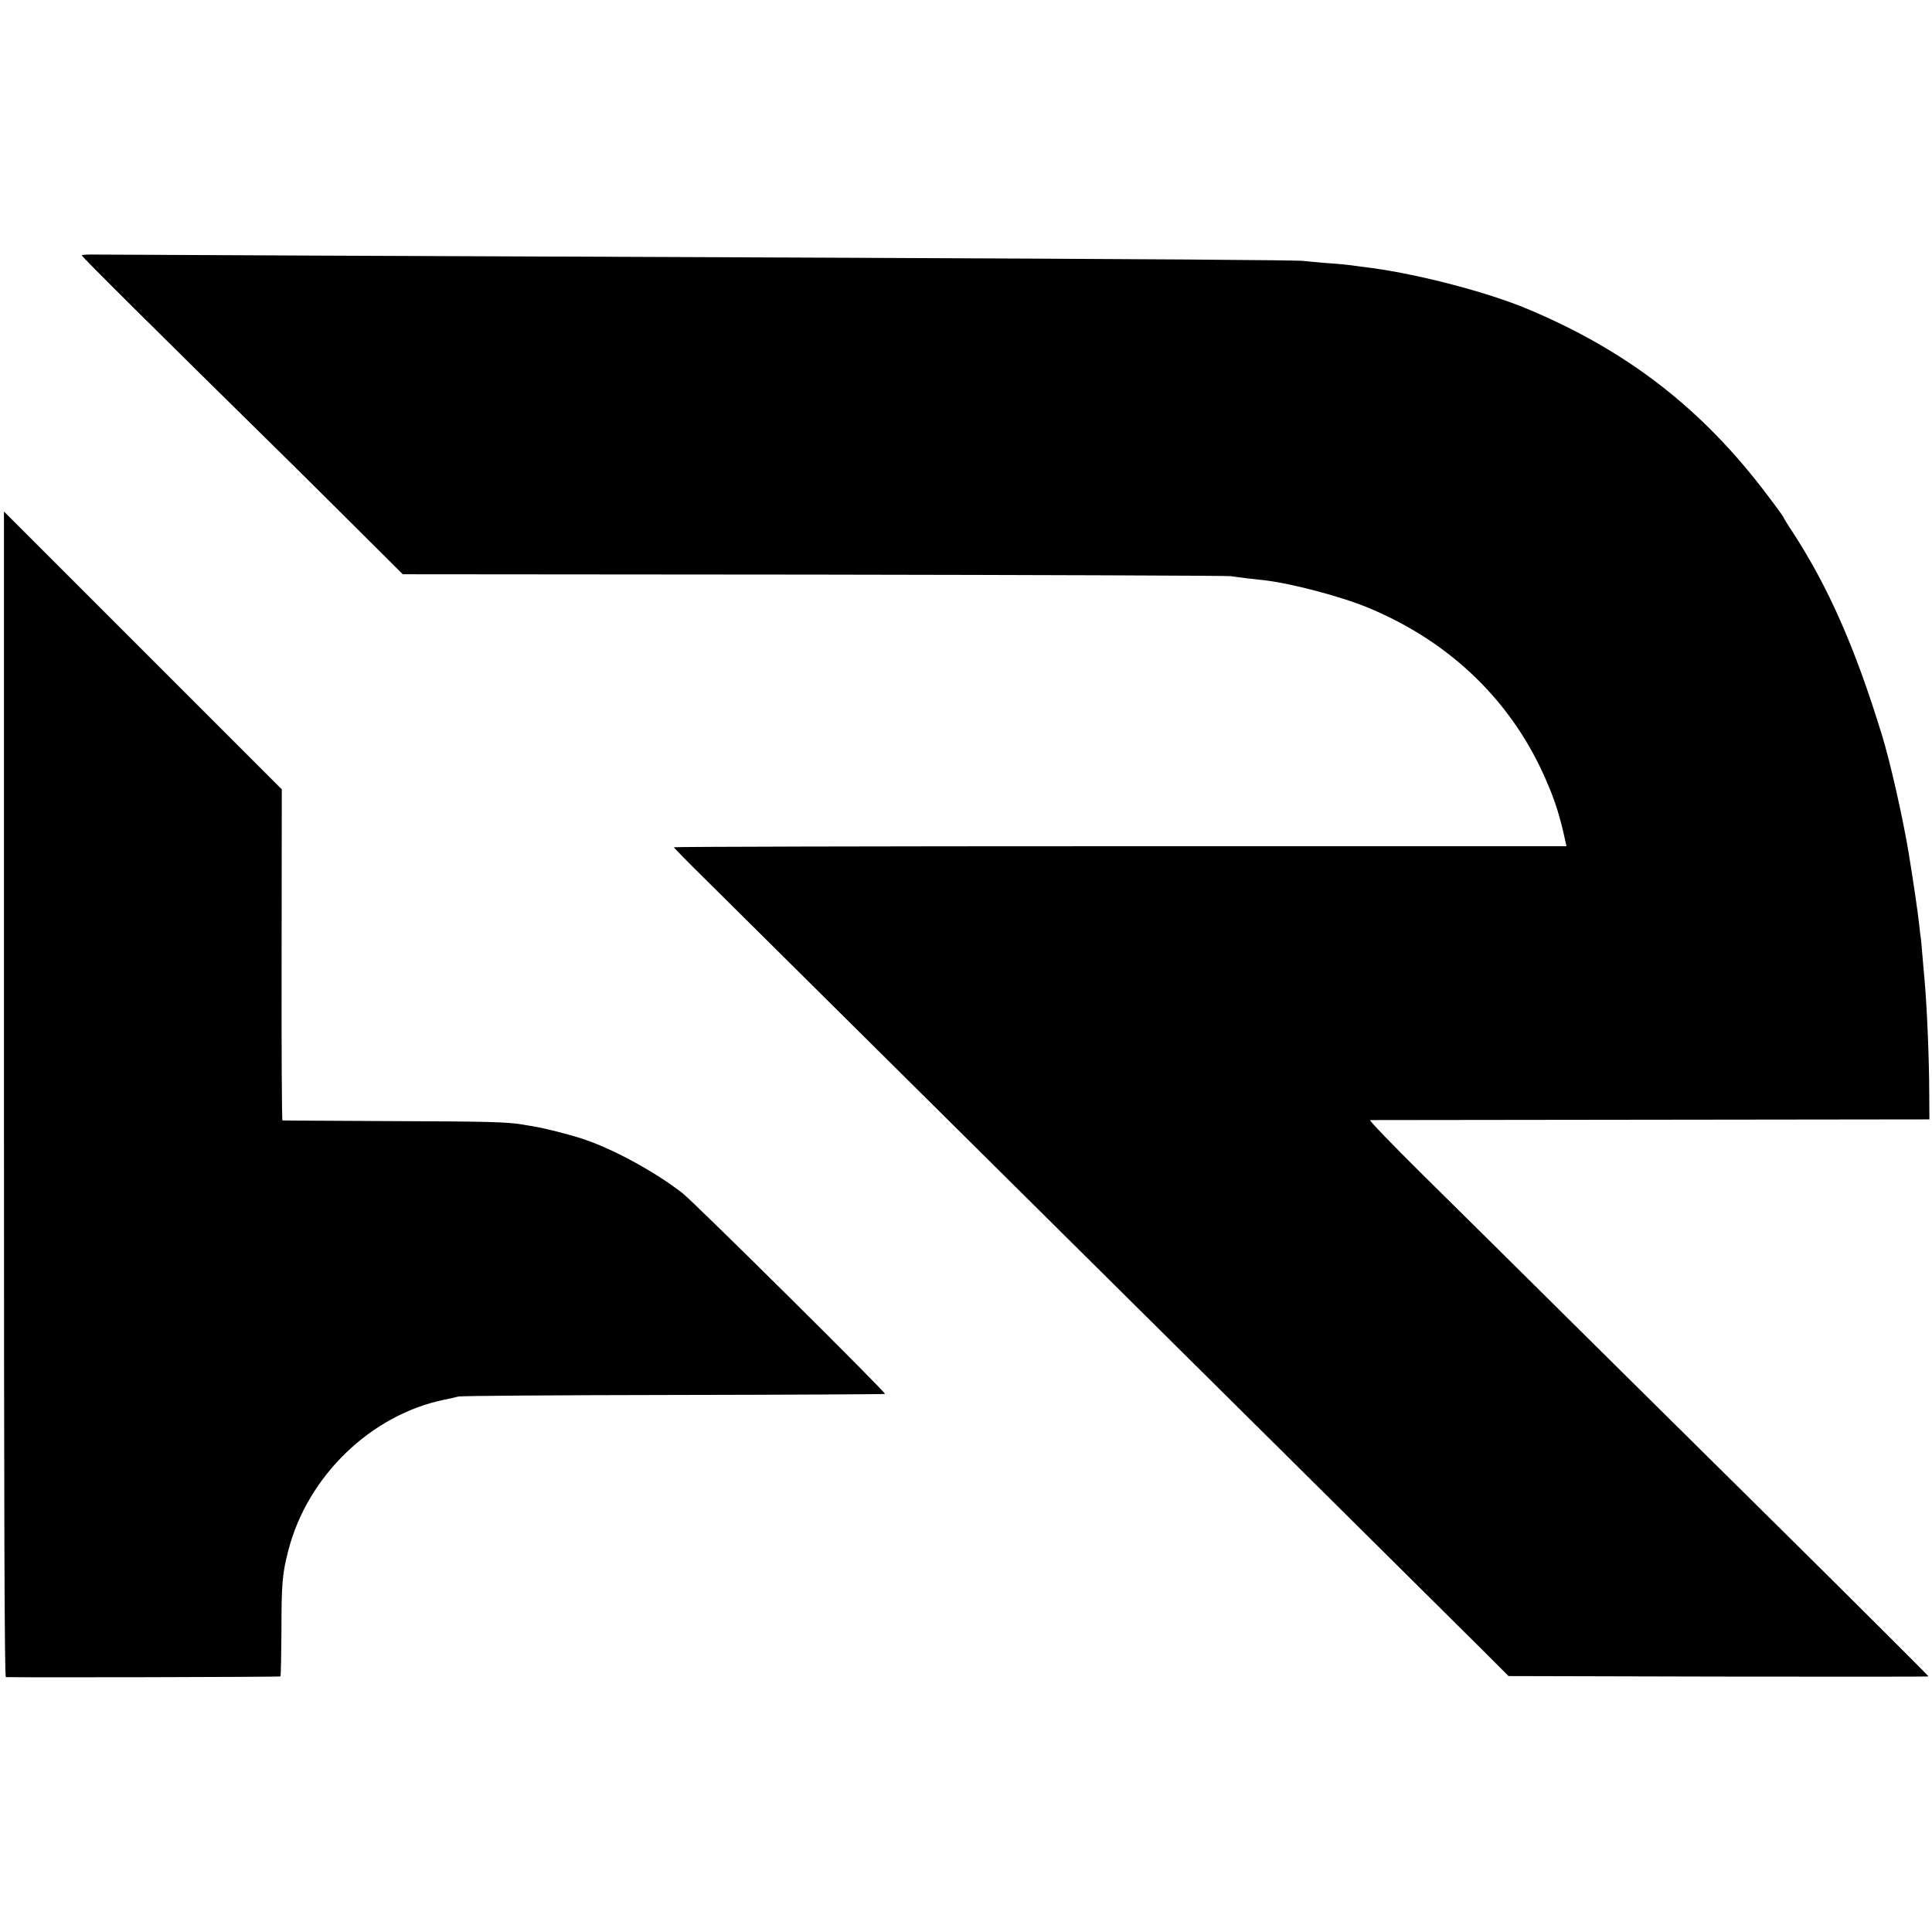
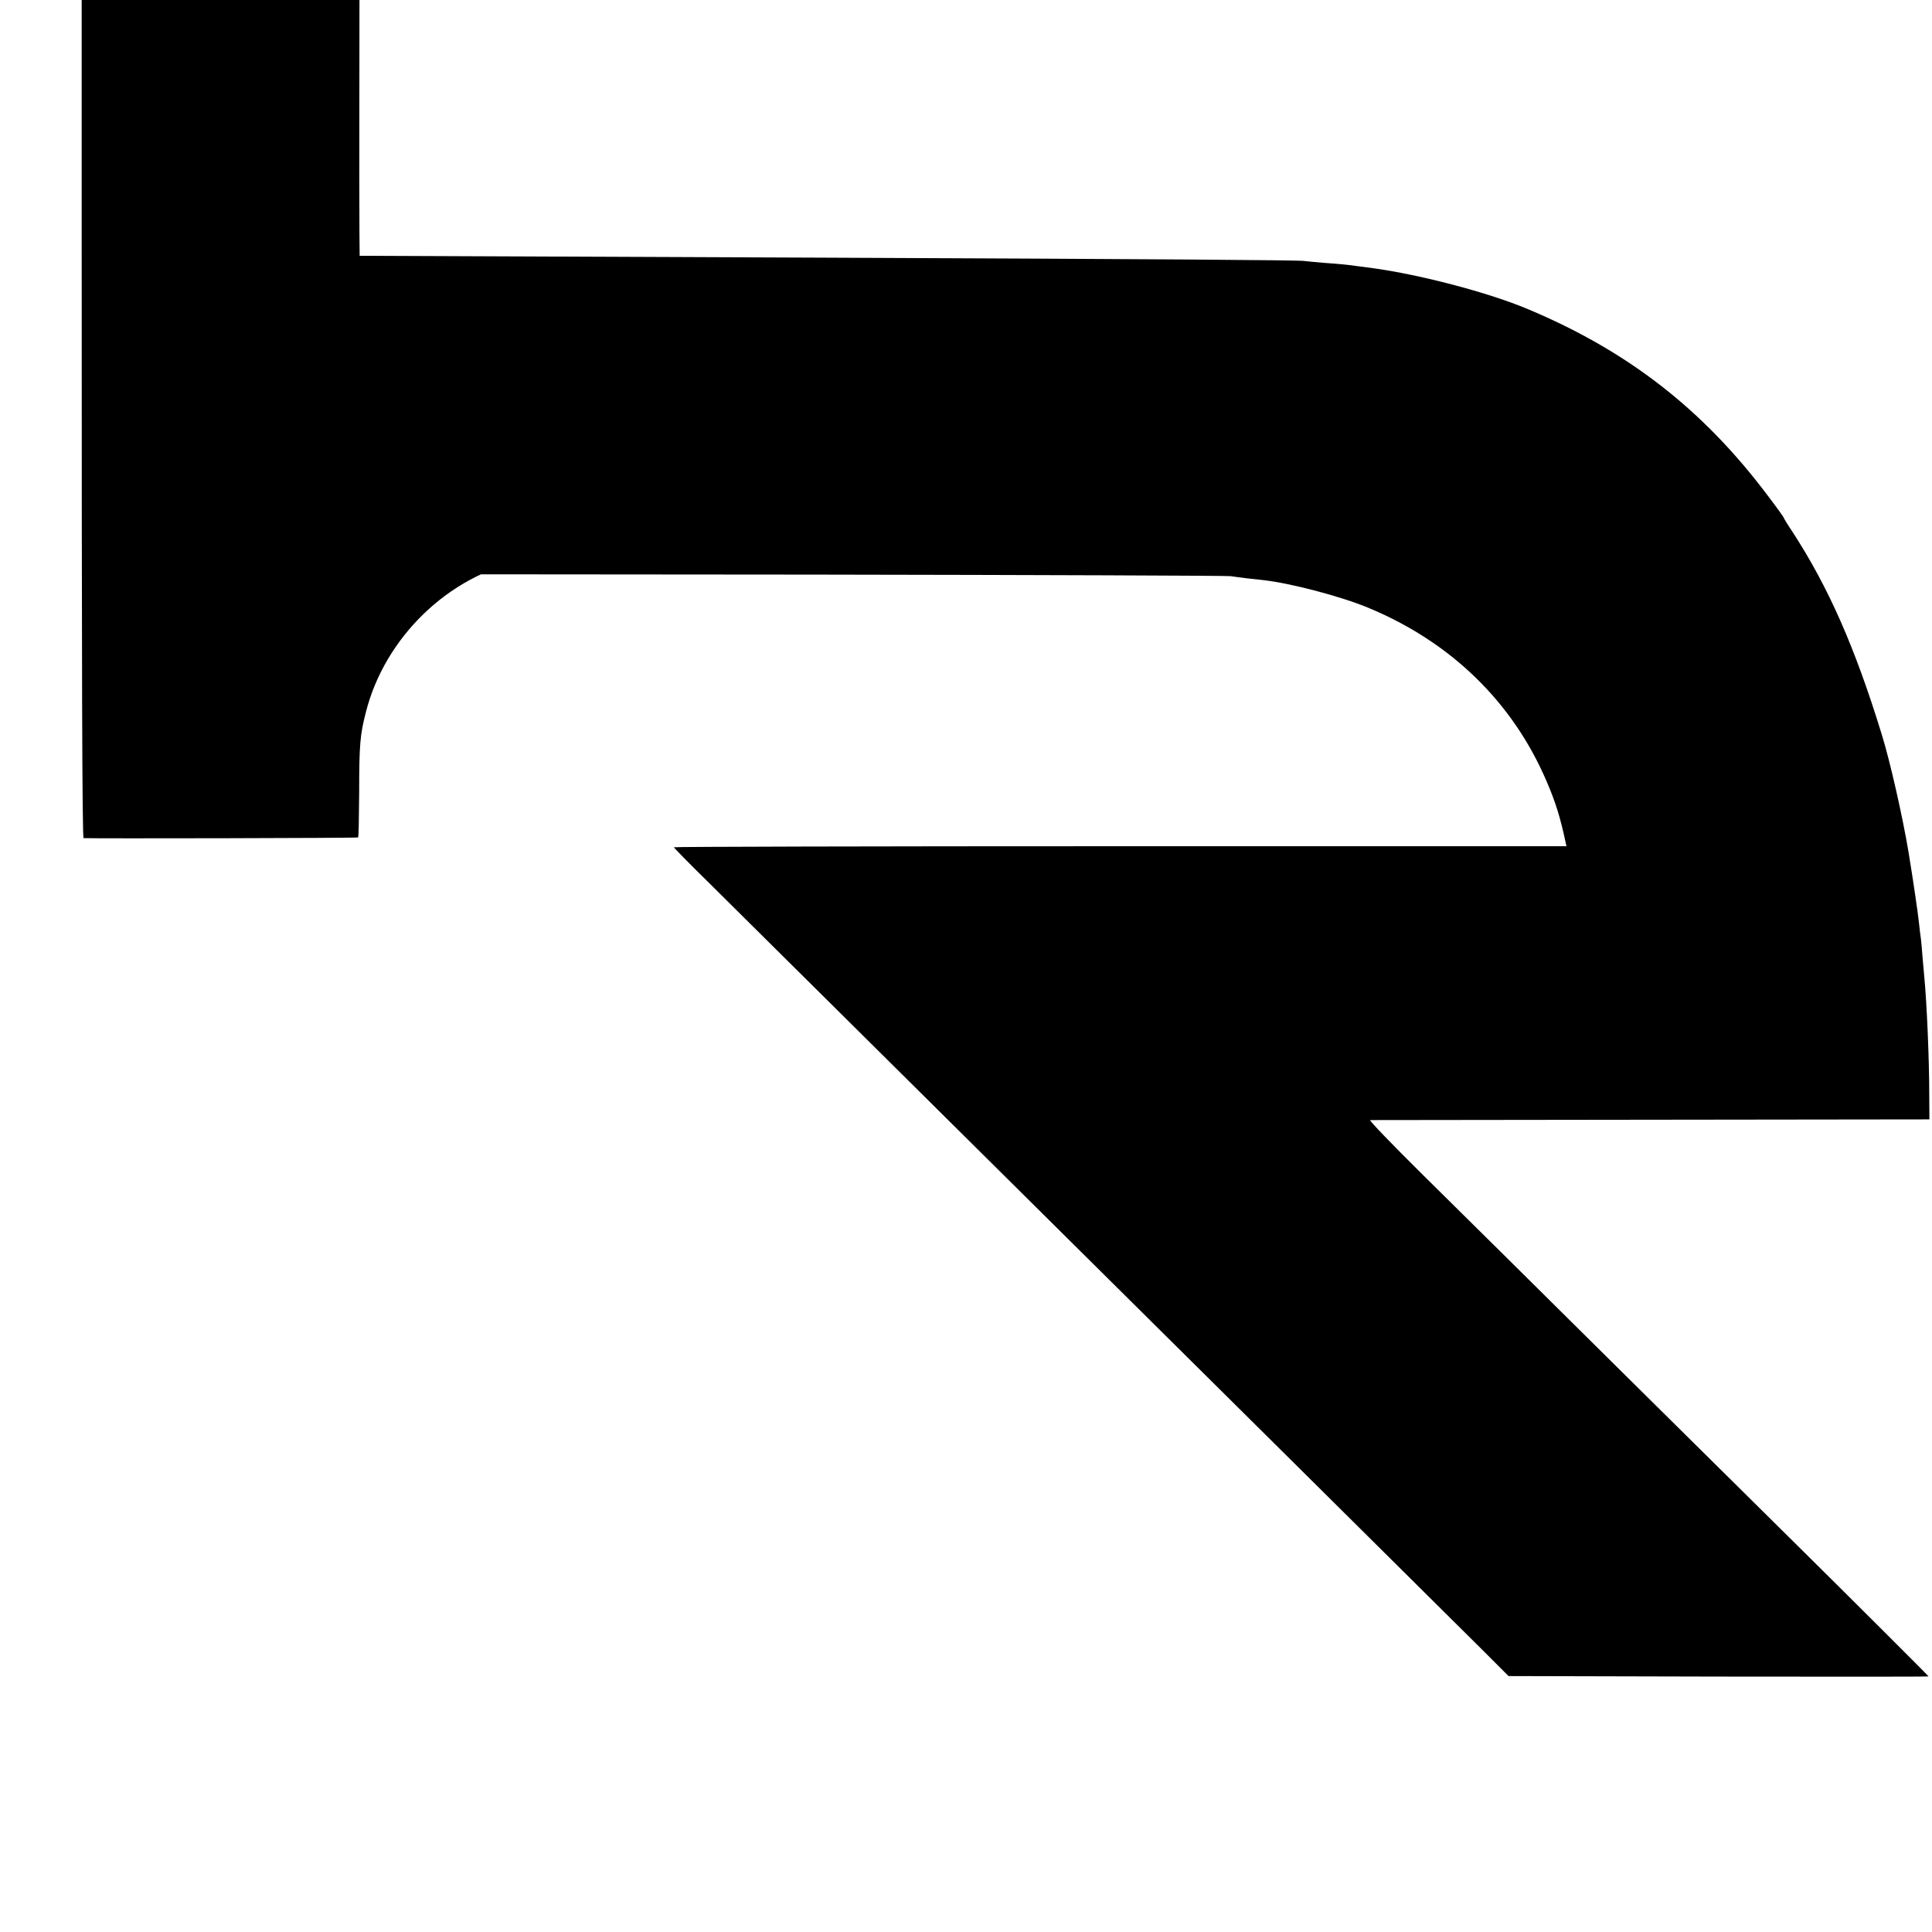
<svg xmlns="http://www.w3.org/2000/svg" version="1" width="1494.667" height="1494.667" viewBox="0 0 1121 1121">
-   <path d="M47.4 148.1c-.3.5 42.7 43.2 120 119.2 11 10.9 30.5 30.2 43.2 42.9l23.1 23 238.4.2c131.1.2 240 .6 241.9.9 1.9.3 6 .8 9 1.2 3 .3 7.5.8 10 1.1 16 1.8 44.9 9.4 60.8 16 48.1 19.9 84 54.9 103.6 100.8 5.2 12 8 21.2 11 35.3l.5 2.3h-259c-142.4 0-258.9.3-258.9.6s8.5 9 18.9 19.2c10.4 10.3 59.5 59 109.1 108.2 49.6 49.2 103.6 102.8 120 119 34.3 33.9 196.3 194.7 220.3 218.5l16 16 121.9.3c67 .1 121.8.1 121.8-.1 0-.3-44-44.2-80.6-80.4C1024 878.1 977.5 832.1 935 790c-42.4-42.1-91.7-90.8-109.3-108.2-17.7-17.5-31.5-31.8-30.7-31.9.8 0 74.2-.1 163-.2l161.5-.2-.1-14.5c0-20.3-1.4-53-2.9-68.5-.4-3.9-.8-9.5-1.1-12.5-.2-3-.6-7.1-.8-9-.3-1.9-.8-6-1.1-9-.4-3-.8-6.6-1-8-.2-1.4-.7-4.5-1-7-.6-4.3-3-20-4.1-26.5-3.4-20.4-10.8-53.2-15.6-68.5-15.5-50.5-31-85.6-52-117.8-2.7-4-4.8-7.5-4.8-7.8 0-.3-4.1-6-9.2-12.7-37.6-50.1-81.2-84-139.4-108.4-22.9-9.6-62-19.9-90.4-23.8-2.5-.3-6.3-.8-8.5-1.1-5.5-.8-9.5-1.2-19.5-1.9-4.7-.4-9.8-.9-11.5-1.1-3.5-.5-86.9-1.1-278.5-1.9-232.5-.9-414.1-1.7-422.3-1.8-4.4-.1-8.1.1-8.3.4zM2.3 634.9c0 244 .3 338.1 1.1 338.2 6 .3 158.9 0 159.3-.4.3-.3.5-12 .6-26 0-27.6.5-33.6 3.9-46.7 11-43.4 48-79.2 90.8-87.9 3-.6 6.6-1.4 8-1.8 1.4-.4 57.5-.8 124.8-.9 67.3-.1 122.5-.4 122.7-.6.8-.7-110.9-111.4-117.5-116.5-16.2-12.6-40.9-26-58.5-31.7-7.7-2.5-21.6-6-28.2-7.1-1.8-.3-4.5-.7-6-1-9.3-1.5-18.9-1.8-75.8-2-34.6-.2-63.3-.3-63.6-.4-.4 0-.6-43.3-.5-96.1l.1-96-80.6-80.6-80.6-80.6v338.1z" />
+   <path d="M47.4 148.1c-.3.5 42.7 43.2 120 119.2 11 10.9 30.5 30.2 43.2 42.9l23.1 23 238.4.2c131.1.2 240 .6 241.9.9 1.9.3 6 .8 9 1.2 3 .3 7.5.8 10 1.1 16 1.8 44.9 9.4 60.8 16 48.1 19.9 84 54.9 103.6 100.8 5.2 12 8 21.2 11 35.3l.5 2.3h-259c-142.4 0-258.9.3-258.9.6s8.5 9 18.9 19.2c10.4 10.3 59.5 59 109.1 108.2 49.6 49.2 103.6 102.8 120 119 34.3 33.9 196.3 194.7 220.3 218.5l16 16 121.9.3c67 .1 121.8.1 121.8-.1 0-.3-44-44.2-80.6-80.4C1024 878.1 977.5 832.1 935 790c-42.4-42.1-91.7-90.8-109.3-108.2-17.7-17.5-31.5-31.8-30.7-31.9.8 0 74.2-.1 163-.2l161.5-.2-.1-14.5c0-20.3-1.4-53-2.9-68.5-.4-3.9-.8-9.5-1.1-12.5-.2-3-.6-7.1-.8-9-.3-1.9-.8-6-1.1-9-.4-3-.8-6.6-1-8-.2-1.4-.7-4.5-1-7-.6-4.3-3-20-4.1-26.5-3.4-20.4-10.8-53.2-15.6-68.5-15.5-50.5-31-85.6-52-117.8-2.7-4-4.8-7.5-4.8-7.8 0-.3-4.1-6-9.2-12.7-37.6-50.1-81.2-84-139.4-108.4-22.9-9.6-62-19.9-90.4-23.8-2.5-.3-6.3-.8-8.5-1.1-5.5-.8-9.5-1.2-19.5-1.9-4.7-.4-9.8-.9-11.5-1.1-3.5-.5-86.9-1.1-278.5-1.9-232.5-.9-414.1-1.7-422.3-1.8-4.4-.1-8.1.1-8.3.4zc0 244 .3 338.1 1.1 338.2 6 .3 158.9 0 159.3-.4.3-.3.5-12 .6-26 0-27.6.5-33.6 3.9-46.7 11-43.4 48-79.2 90.8-87.9 3-.6 6.6-1.4 8-1.8 1.4-.4 57.5-.8 124.8-.9 67.3-.1 122.5-.4 122.7-.6.8-.7-110.9-111.4-117.5-116.5-16.2-12.6-40.9-26-58.5-31.7-7.7-2.5-21.6-6-28.2-7.1-1.8-.3-4.5-.7-6-1-9.3-1.5-18.9-1.8-75.8-2-34.6-.2-63.3-.3-63.6-.4-.4 0-.6-43.3-.5-96.1l.1-96-80.6-80.6-80.6-80.6v338.1z" />
</svg>